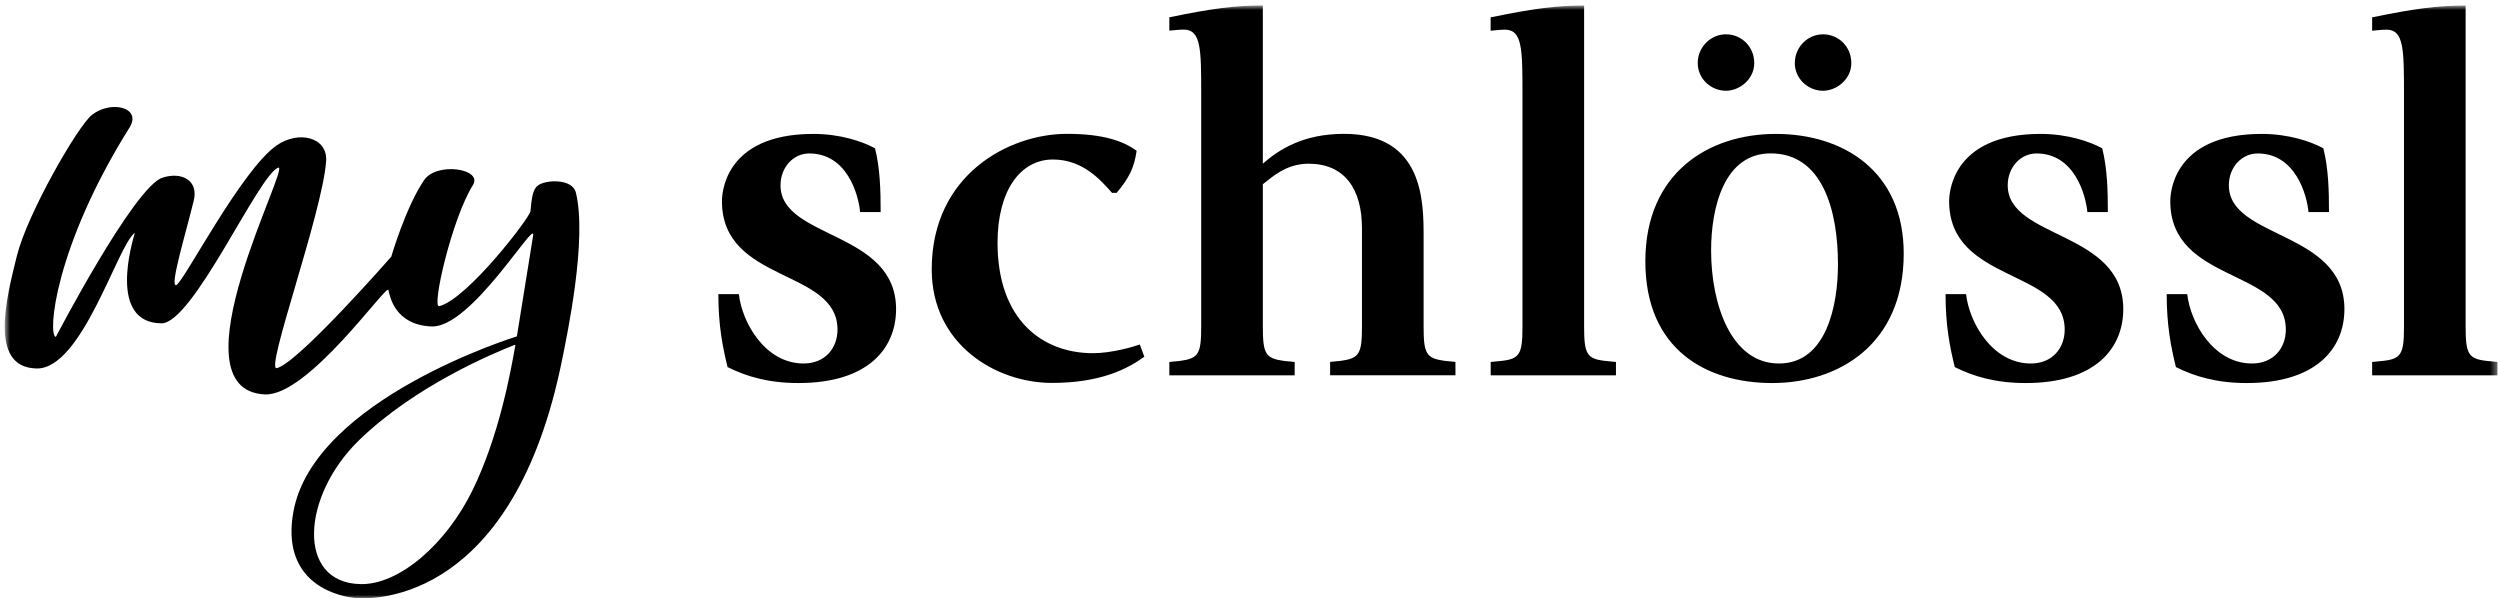
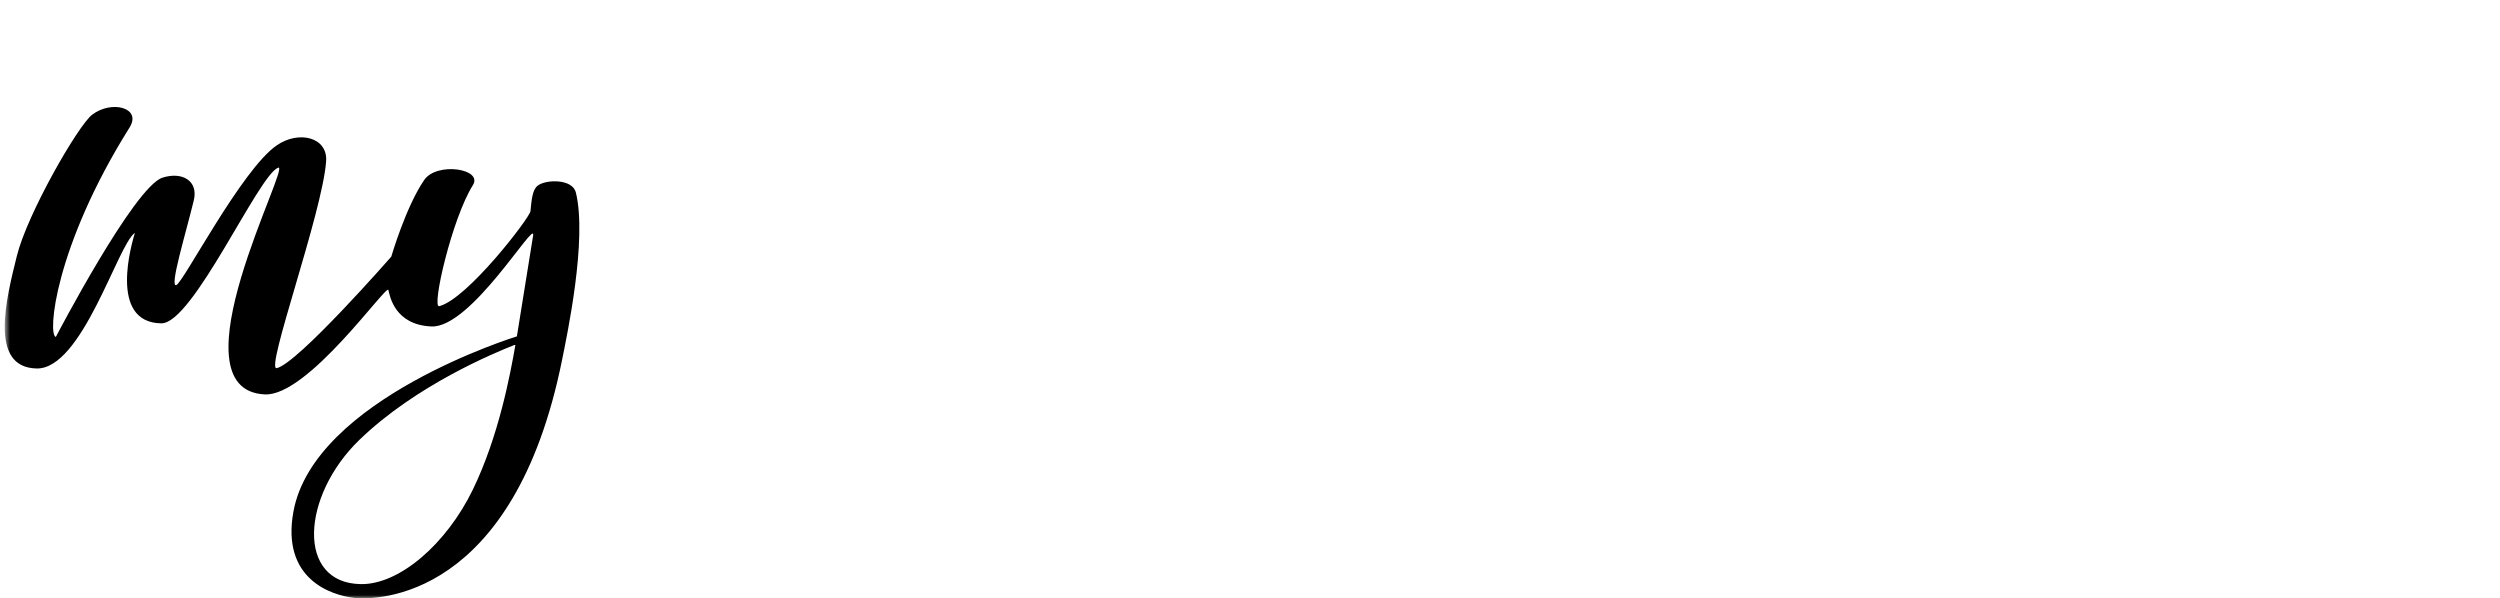
<svg xmlns="http://www.w3.org/2000/svg" width="376" height="90" viewBox="0 0 376 90" fill="none">
  <mask id="mask0_53_987" style="mask-type:luminance" maskUnits="userSpaceOnUse" x="0" y="0" width="376" height="90">
    <path d="M375.62 0.83H0.7V89.98H375.62V0.83Z" fill="white" />
  </mask>
  <g mask="url(#mask0_53_987)">
-     <path d="M132.45 31.88C132.45 28.71 132.37 25.31 131.6 22.3C129.75 21.3 126.43 20.14 122.33 20.14C108.58 20.14 108.58 29.64 108.58 30.26C108.58 42.62 125.96 40.38 125.96 49.57C125.96 52.35 124.11 54.67 120.86 54.67C115.07 54.67 111.59 48.49 111.13 44.24H108.04C108.04 48.87 108.66 52.12 109.43 55.21C112.21 56.6 115.53 57.61 120.09 57.61C130.52 57.61 134.77 52.43 134.77 46.49C134.77 34.67 117.39 35.98 117.39 27.87C117.39 25.16 119.32 23.08 121.71 23.08C127.43 23.08 129.13 29.34 129.36 31.89H132.45V31.88ZM171.43 51.81C170.35 52.2 167.11 53.12 164.4 53.12C156.68 53.12 150.03 48.02 150.03 36.51C150.03 28.71 153.43 23.99 158.37 23.99C162.85 23.99 165.55 27.08 167.25 29.01H167.94C169.87 26.69 170.57 25.23 170.95 22.68C168.94 21.21 165.93 20.13 160.45 20.13C151.8 20.13 140.13 26.23 140.13 40.52C140.13 51.8 149.79 57.59 158.21 57.59C165.62 57.59 169.64 55.43 172.11 53.65L171.42 51.8L171.43 51.81ZM180.66 49.11C180.66 53.2 180.28 53.9 177.49 54.28L175.87 54.44V56.45H194.72V54.44L193.1 54.28C190.32 53.9 189.93 53.2 189.93 49.11V27.71C191.17 26.78 193.33 24.62 196.81 24.62C202.22 24.62 204.84 28.4 204.84 34.35V49.1C204.84 53.19 204.45 53.89 201.67 54.27L200.05 54.43V56.44H218.9V54.43L217.27 54.27C214.49 53.89 214.11 53.19 214.11 49.1V35.66C214.11 30.33 214.11 20.13 202.14 20.13C195.96 20.13 192.33 22.52 189.93 24.61V0.82C185.76 0.82 182.28 1.28 175.87 2.6V4.61C176.18 4.61 177.11 4.45 178.03 4.45C180.66 4.45 180.66 7.46 180.66 14.18V49.1V49.11ZM224.19 56.45H243.04V54.44L241.42 54.28C238.64 53.97 238.25 53.2 238.25 49.11V0.83C234.08 0.83 230.6 1.29 224.19 2.61V4.62C224.5 4.62 225.43 4.46 226.35 4.46C228.98 4.46 228.98 7.47 228.98 14.27V49.11C228.98 53.2 228.59 53.98 225.82 54.28L224.2 54.44V56.45H224.19ZM259.59 13.65C261.6 13.65 263.84 11.95 263.84 9.48C263.84 7.01 261.91 5.16 259.59 5.16C257.27 5.16 255.34 7.09 255.34 9.48C255.34 11.87 257.35 13.65 259.59 13.65ZM274.19 13.65C276.2 13.65 278.44 11.95 278.44 9.48C278.44 7.01 276.51 5.16 274.19 5.16C271.87 5.16 269.94 7.09 269.94 9.48C269.94 11.87 271.95 13.65 274.19 13.65ZM266.54 57.61C276.43 57.61 286.32 51.89 286.32 38.14C286.32 25.7 277.2 20.14 267.08 20.14C256.96 20.14 247.46 26.01 247.46 39.3C247.46 52.59 256.65 57.61 266.54 57.61ZM257.35 37.67C257.35 31.26 259.28 23.07 266.31 23.07C274.11 23.07 276.43 31.64 276.43 39.76C276.43 45.86 274.73 54.67 267.55 54.67C260.37 54.67 257.35 45.79 257.35 37.67ZM317.02 31.88C317.02 28.71 316.94 25.31 316.17 22.3C314.32 21.3 310.99 20.14 306.9 20.14C293.15 20.14 293.15 29.64 293.15 30.26C293.15 42.62 310.53 40.38 310.53 49.57C310.53 52.35 308.68 54.67 305.43 54.67C299.64 54.67 296.16 48.49 295.7 44.24H292.61C292.61 48.87 293.23 52.12 294 55.21C296.78 56.6 300.1 57.61 304.66 57.61C315.09 57.61 319.34 52.43 319.34 46.49C319.34 34.67 301.96 35.98 301.96 27.87C301.96 25.16 303.89 23.08 306.29 23.08C312.01 23.08 313.7 29.34 313.94 31.89H317.03H317.02V31.88ZM350.28 31.88C350.28 28.71 350.2 25.31 349.43 22.3C347.58 21.3 344.26 20.14 340.16 20.14C326.41 20.14 326.41 29.64 326.41 30.26C326.41 42.62 343.79 40.38 343.79 49.57C343.79 52.35 341.94 54.67 338.7 54.67C332.9 54.67 329.43 48.49 328.96 44.24H325.87C325.87 48.87 326.49 52.12 327.26 55.21C330.04 56.6 333.36 57.61 337.92 57.61C348.35 57.61 352.6 52.43 352.6 46.49C352.6 34.67 335.22 35.98 335.22 27.87C335.22 25.16 337.15 23.08 339.55 23.08C345.26 23.08 346.96 29.34 347.2 31.89H350.29H350.28V31.88ZM356.77 56.45H375.62V54.44L374 54.28C371.22 53.97 370.83 53.2 370.83 49.11V0.83C366.66 0.83 363.18 1.29 356.77 2.61V4.62C357.08 4.62 358.01 4.46 358.93 4.46C361.56 4.46 361.56 7.47 361.56 14.27V49.11C361.56 53.2 361.17 53.98 358.39 54.28L356.77 54.44V56.45Z" fill="black" />
    <path d="M86.6 28.94C86.09 26.85 82.07 26.98 80.87 27.92C80.03 28.58 79.95 30.16 79.78 31.77C79.68 32.73 70.33 44.95 66.06 46.05C64.86 46.36 67.99 32.82 71.12 27.85C72.69 25.37 65.69 24.31 63.8 27.07C61.02 31.13 58.85 38.6 58.85 38.6C58.85 38.6 44.81 54.65 41.62 55.37C39.83 55.78 48.49 32.01 49.05 24.26C49.31 20.63 44.94 19.57 41.62 21.86C36.29 25.54 27.48 42.69 26.49 42.89C25.5 43.09 27.87 35.36 29.14 30.17C29.88 27.15 27.36 25.78 24.44 26.72C20.18 28.08 8.4 50.67 8.4 50.67C7.13 50.43 8.21 37.16 19.49 19.17C21.36 16.18 16.76 15.02 13.85 17.26C11.73 18.89 4.09 32.18 2.53 38.51C0.97 44.84 -1.75 55.25 5.49 55.42C12.34 55.58 17.68 36.87 20.26 35.04H20.28C19.88 36.41 16.21 48.53 24.27 48.63C29.01 48.68 38.86 26.35 41.83 25.22C43.92 24.42 25.6 58.62 39.82 59.32C46.32 59.64 58.17 42.64 58.41 43.61C58.64 44.56 59.37 48.85 64.87 49.1C70.85 49.38 80.49 32.94 80.19 35.37L77.74 50.59C77.74 50.59 47.23 59.97 44.13 76.95C42.29 87.02 49.72 89.52 53.26 89.92C56.74 90.31 77.29 90.12 84.54 54.11C85.31 50.29 88.34 36.02 86.61 28.95M71.12 73.63C67.15 81.81 60.05 87.97 54.23 87.85C44.56 87.67 45.3 74.64 54.04 66.17C62.57 57.91 74.45 53.04 77.33 51.9C77.39 51.87 77.52 51.85 77.51 51.92C76.76 56.2 75.03 65.57 71.12 73.63Z" fill="black" />
  </g>
</svg>